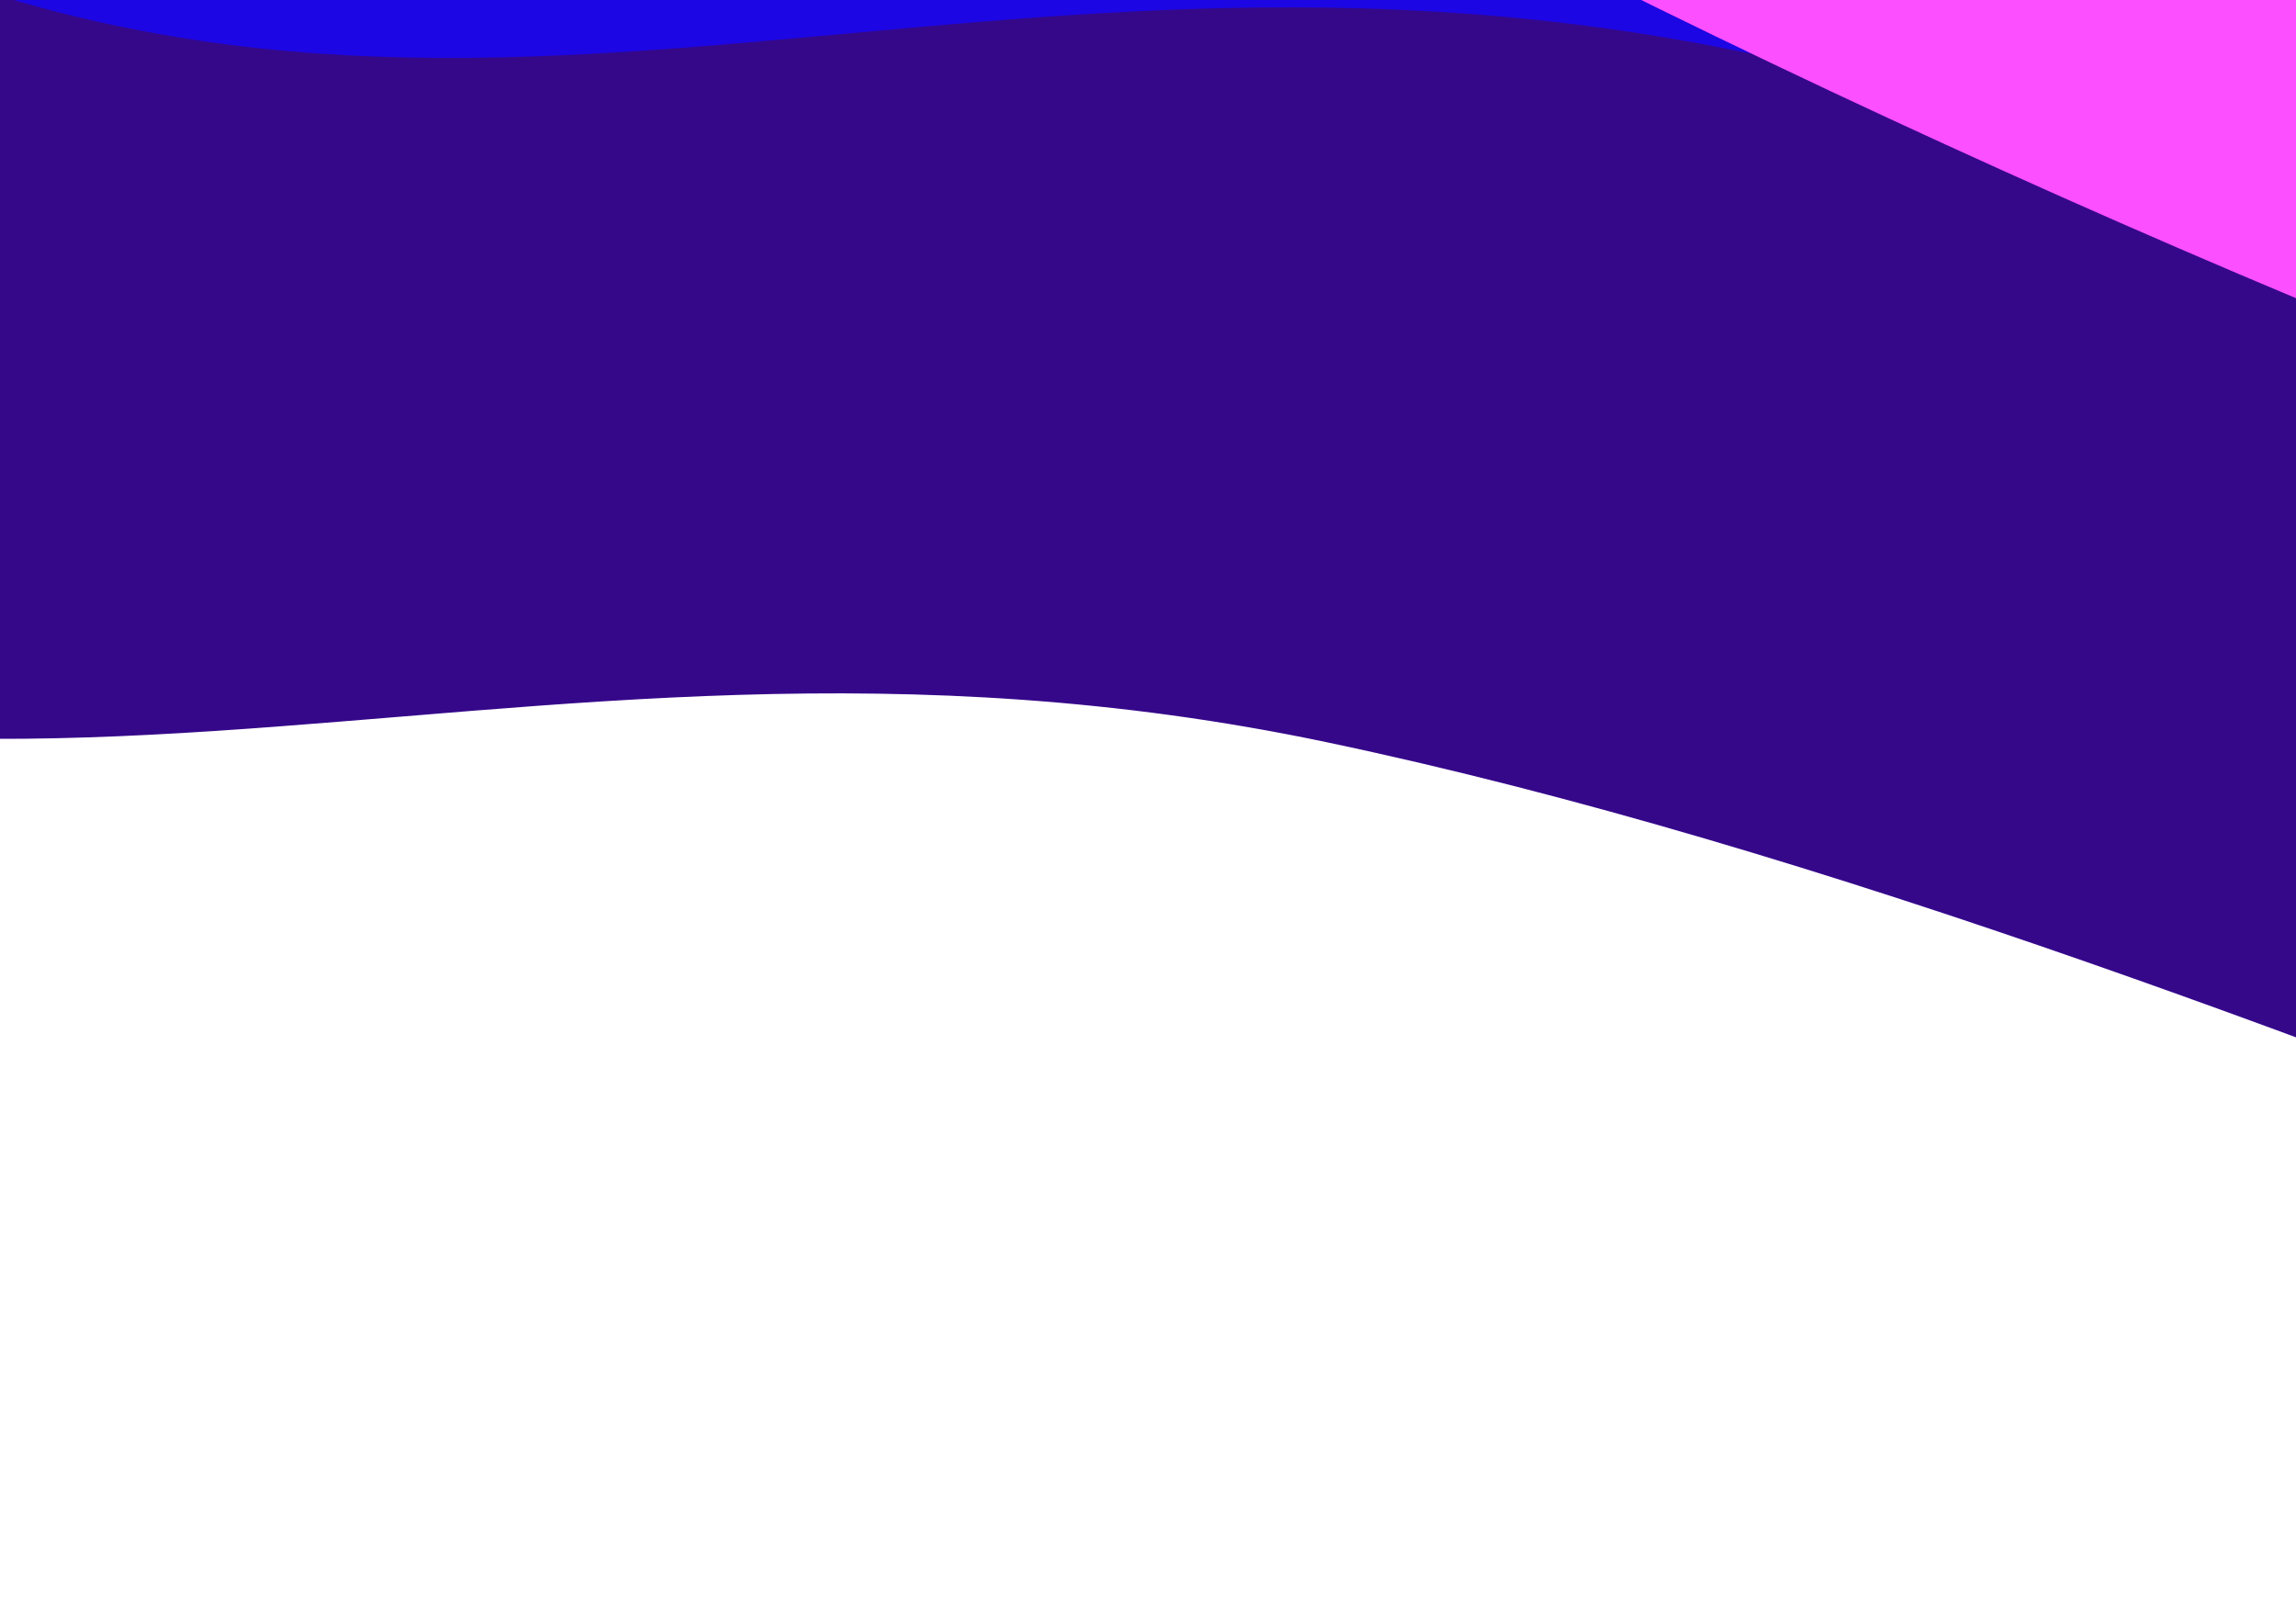
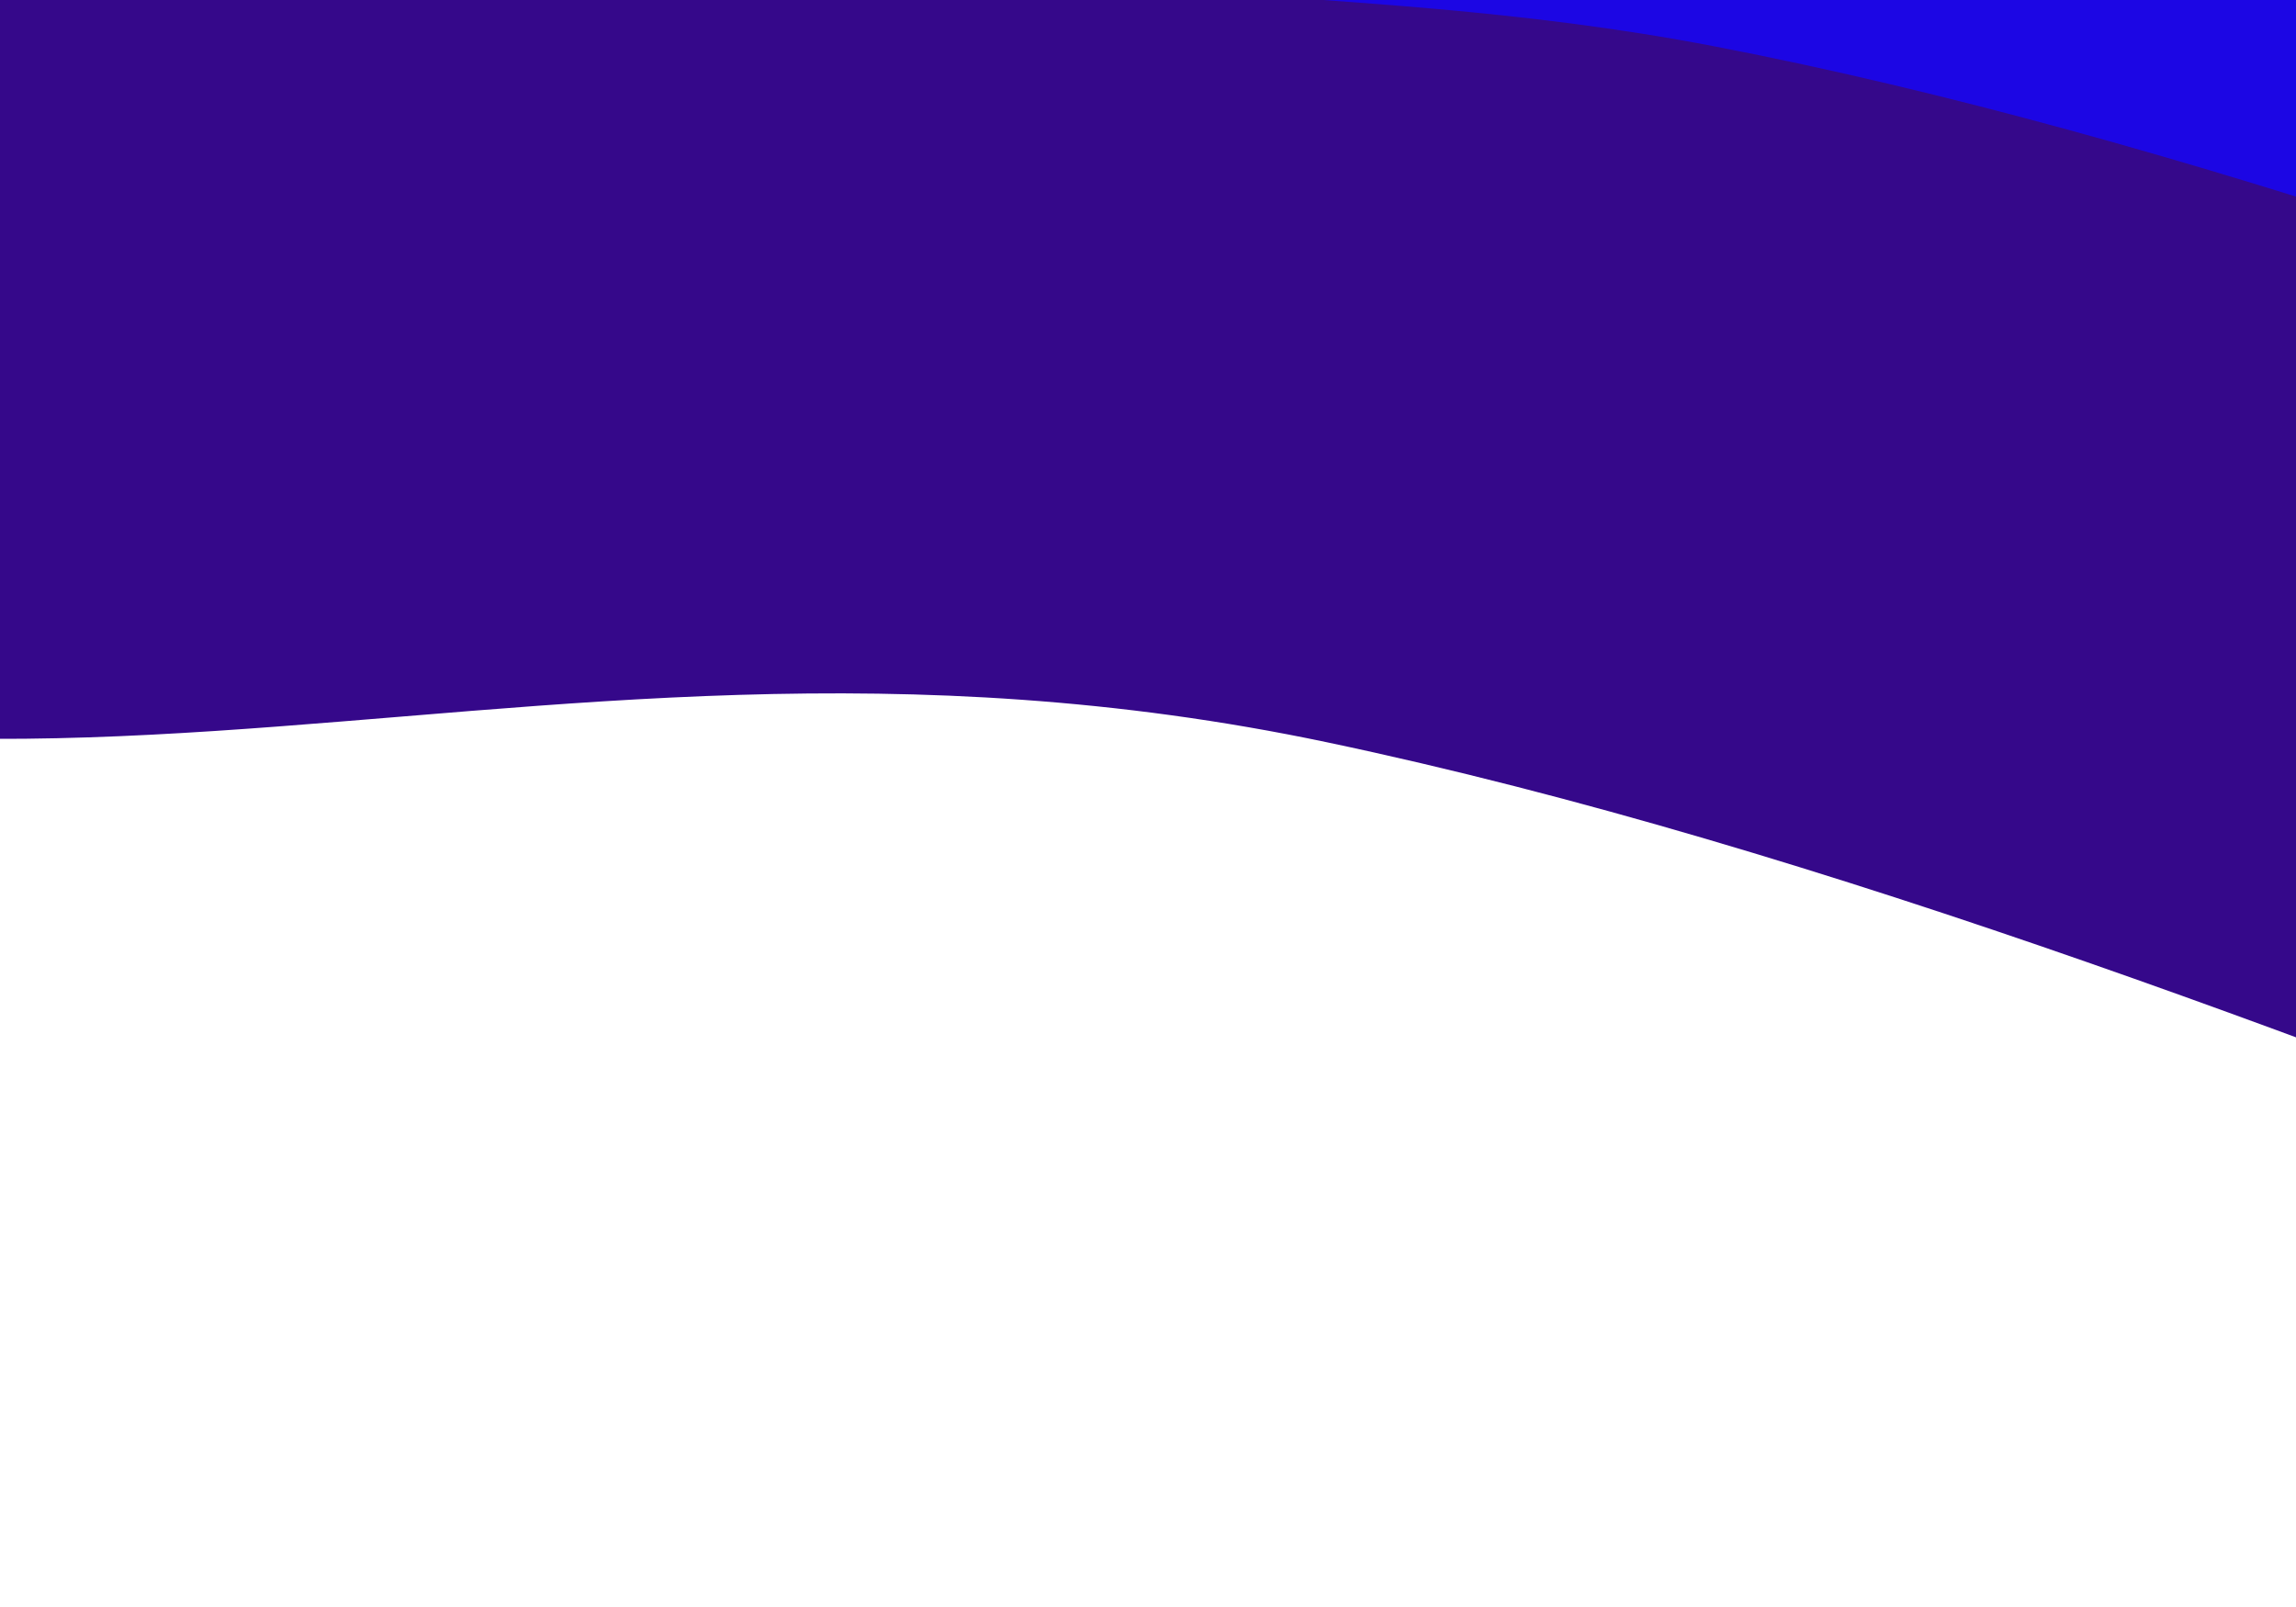
<svg xmlns="http://www.w3.org/2000/svg" width="1000" height="700" viewBox="0 0 1000 700" fill="none">
  <g filter="url(#filter0_f_5015_300)">
    <path d="M577.937 323.33C1011.48 414.591 1510.14 692.744 1664.6 662.359C1941.15 607.956 1654.69 -135.194 1285.07 -313.228C938.223 -480.288 -978.056 -139.968 -360.658 225.804C-32.191 420.401 208.973 245.662 577.937 323.33Z" fill="#35088A" />
  </g>
  <g filter="url(#filter1_f_5015_300)">
-     <path d="M747.001 20.245C1151.29 98.156 1614.42 344.544 1759.14 315.363C2018.25 263.116 1758.53 -406.509 1414.93 -563.664C1092.51 -711.132 -702.523 -382.276 -129.344 -57.86C175.597 114.735 402.934 -46.061 747.001 20.245Z" fill="#1C06E4" />
+     <path d="M747.001 20.245C1151.29 98.156 1614.42 344.544 1759.14 315.363C2018.25 263.116 1758.53 -406.509 1414.93 -563.664C175.597 114.735 402.934 -46.061 747.001 20.245Z" fill="#1C06E4" />
  </g>
  <g filter="url(#filter2_f_5015_300)">
-     <path d="M223.045 -348.631C168.777 -248.001 962.434 155.635 1404.42 273.182C1846.4 390.728 1608.51 -62.38 1204.61 -230.784C868.437 -370.95 277.312 -449.262 223.045 -348.631Z" fill="#FC4FFF" />
-   </g>
+     </g>
  <defs>
    <filter id="filter0_f_5015_300" x="-1102.3" y="-976.934" width="3497.31" height="2261.6" filterUnits="userSpaceOnUse" color-interpolation-filters="sRGB">
      <feFlood flood-opacity="0" result="BackgroundImageFix" />
      <feBlend mode="normal" in="SourceGraphic" in2="BackgroundImageFix" result="shape" />
      <feGaussianBlur stdDeviation="310" result="effect1_foregroundBlur_5015_300" />
    </filter>
    <filter id="filter1_f_5015_300" x="-661.455" y="-1019.94" width="2945.78" height="1757.69" filterUnits="userSpaceOnUse" color-interpolation-filters="sRGB">
      <feFlood flood-opacity="0" result="BackgroundImageFix" />
      <feBlend mode="normal" in="SourceGraphic" in2="BackgroundImageFix" result="shape" />
      <feGaussianBlur stdDeviation="210" result="effect1_foregroundBlur_5015_300" />
    </filter>
    <filter id="filter2_f_5015_300" x="-99.601" y="-714.122" width="2061.55" height="1326.53" filterUnits="userSpaceOnUse" color-interpolation-filters="sRGB">
      <feFlood flood-opacity="0" result="BackgroundImageFix" />
      <feBlend mode="normal" in="SourceGraphic" in2="BackgroundImageFix" result="shape" />
      <feGaussianBlur stdDeviation="160" result="effect1_foregroundBlur_5015_300" />
    </filter>
  </defs>
</svg>